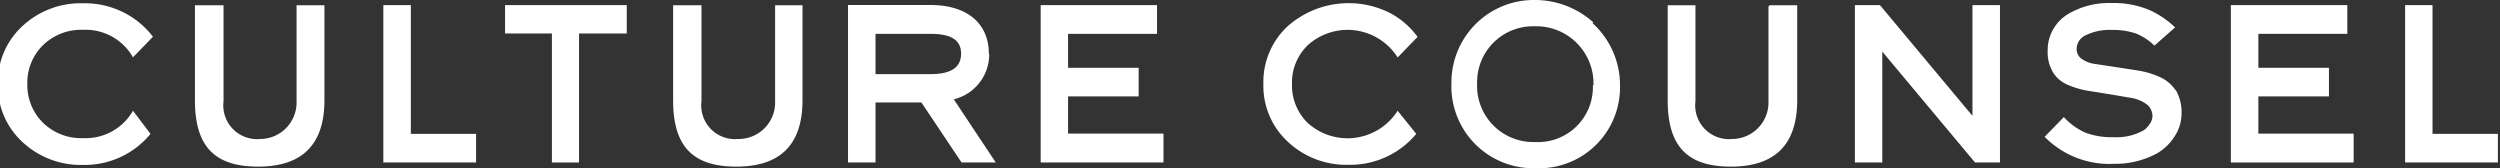
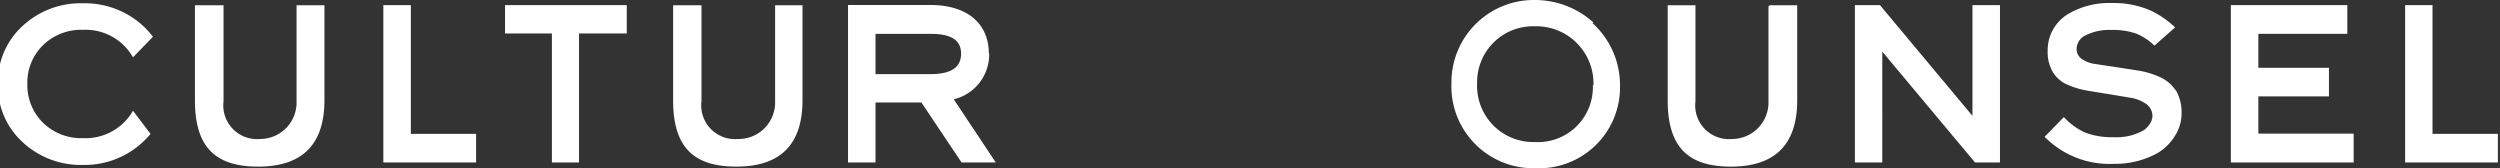
<svg xmlns="http://www.w3.org/2000/svg" id="Layer_1" data-name="Layer 1" viewBox="0 0 205.412 13.825" version="1.1">
  <rect x="0" y="0" width="205.412" height="13.825" fill="#333333" stroke="none" />
  <defs id="defs4">
    <style id="style2">.cls-1{fill:#fff}</style>
  </defs>
-   <path class="cls-1" d="M114.837 9.1a4.88 4.88 0 0 1-7.39 1 4.3 4.3 0 0 1-1.29-3.2 4.26 4.26 0 0 1 1.29-3.18 4.87 4.87 0 0 1 7.39 1l1.64-1.69a6.78 6.78 0 0 0-2.11-1.88 7.56 7.56 0 0 0-8.56 1 6.23 6.23 0 0 0-2 4.74 6.24 6.24 0 0 0 2 4.75 7 7 0 0 0 5 1.9 7.06 7.06 0 0 0 5.56-2.54z" id="path6" />
  <path class="cls-1" d="M145.307.53v7.79a3 3 0 0 1-3 3.1 2.77 2.77 0 0 1-3-3.1V.43h-2.28v7.81c0 3.77 1.6 5.45 5.19 5.45 3.59 0 5.45-1.78 5.45-5.45V.43h-2.26z" id="path8" />
  <path class="cls-1" d="M63.687.53v7.79a3 3 0 0 1-3.05 3.1 2.77 2.77 0 0 1-3-3.1V.43h-2.33v7.81c0 3.77 1.6 5.45 5.19 5.45 3.59 0 5.44-1.78 5.44-5.45V.43h-2.25z" id="path10" />
  <path class="cls-1" d="M24.367.53v7.79a3 3 0 0 1-3 3.1 2.77 2.77 0 0 1-3-3.1V.43h-2.35v7.81c0 3.77 1.6 5.45 5.19 5.45 3.59 0 5.45-1.78 5.45-5.45V.43h-2.29z" id="path12" />
  <path class="cls-1" id="polygon14" transform="translate(-.153)" d="M31.65 13.35h7.62V11h-5.36V.42h-2.26z" />
  <path class="cls-1" id="polygon16" transform="translate(-.153)" d="M41.65 2.75h3.85v10.6h2.23V2.75h3.92V.42h-10z" />
  <path class="cls-1" d="M78.967 4.41c0 1.13-.82 1.68-2.52 1.68h-4.51V2.78h4.51c1.72 0 2.52.52 2.52 1.63m2.28 0c0-2.5-1.8-4-4.8-4h-6.77v12.94h2.26V8.42h3.77l3.3 4.93h2.81l-3.45-5.19a3.8 3.8 0 0 0 2.91-3.75" id="path18" />
-   <path class="cls-1" id="polygon20" transform="translate(-.153)" d="M85.66 13.35h10.09v-2.37h-7.84V7.92h5.8V5.57h-5.8V2.78h7.31V.42h-9.56z" />
  <path class="cls-1" d="M130.877 7.01a4.51 4.51 0 0 1-4.75 4.66 4.62 4.62 0 0 1-4.76-4.83 4.59 4.59 0 0 1 4.7-4.68 4.7 4.7 0 0 1 4.86 4.85m0-5.16a7.18 7.18 0 0 0-4.83-1.85 6.77 6.77 0 0 0-6.84 6.82 6.73 6.73 0 0 0 6.91 7 6.65 6.65 0 0 0 6.94-6.79 6.87 6.87 0 0 0-2.26-5.13" id="path22" />
  <path class="cls-1" id="polygon24" transform="translate(-.153)" d="M162.22 9.52 154.65.46l-.03-.04h-2.06v12.93h2.25V4.24l7.62 9.11h2.05V.42h-2.26z" />
  <path class="cls-1" id="polygon26" transform="translate(-.153)" d="M183.45 13.35h10.09v-2.37h-7.83V7.92h5.8V5.57h-5.8V2.78h7.31V.42h-9.57z" />
  <path class="cls-1" id="polygon28" transform="translate(-.153)" d="M197.77 13.35h7.62V11h-5.37V.42h-2.25z" />
  <path class="cls-1" d="M178.767 7.44a3 3 0 0 0-1.4-1.15 6.87 6.87 0 0 0-1.73-.5l-1.8-.28-1.66-.25a2.5 2.5 0 0 1-1.15-.43 1 1 0 0 1-.4-.87 1.25 1.25 0 0 1 .74-1.06 4.43 4.43 0 0 1 2.12-.44 5.81 5.81 0 0 1 2 .29 4.54 4.54 0 0 1 1.53 1l1.7-1.5a7.69 7.69 0 0 0-2-1.38 7.6 7.6 0 0 0-3.25-.62 6.59 6.59 0 0 0-3.45.85 3.46 3.46 0 0 0-1.77 3.08 3.23 3.23 0 0 0 .46 1.8 2.6 2.6 0 0 0 1.22 1 6.9 6.9 0 0 0 1.65.48l1.8.29 1.66.28a3.09 3.09 0 0 1 1.29.5 1.23 1.23 0 0 1 .53 1 1.19 1.19 0 0 1-.2.62 2.06 2.06 0 0 1-.48.53 4.51 4.51 0 0 1-2.52.59 6.09 6.09 0 0 1-2.36-.39 5.39 5.39 0 0 1-1.72-1.26l-1.58 1.62a7.46 7.46 0 0 0 5.69 2.22 7.16 7.16 0 0 0 3.58-.88 4.17 4.17 0 0 0 1.45-1.44 3.41 3.41 0 0 0 .53-1.8 3.6 3.6 0 0 0-.51-2" id="path30" />
  <path class="cls-1" d="M10.927 9.1a4.49 4.49 0 0 1-4.1 2.25 4.49 4.49 0 0 1-3.3-1.27 4.33 4.33 0 0 1-1.28-3.18 4.29 4.29 0 0 1 1.28-3.18 4.49 4.49 0 0 1 3.3-1.27 4.48 4.48 0 0 1 4.1 2.26l1.64-1.69a6.89 6.89 0 0 0-2.15-1.86 7.08 7.08 0 0 0-3.59-.89 7 7 0 0 0-5 1.89 6.23 6.23 0 0 0-2 4.74 6.24 6.24 0 0 0 2 4.75 7 7 0 0 0 5 1.9 7 7 0 0 0 5.54-2.55Z" id="path32" />
</svg>